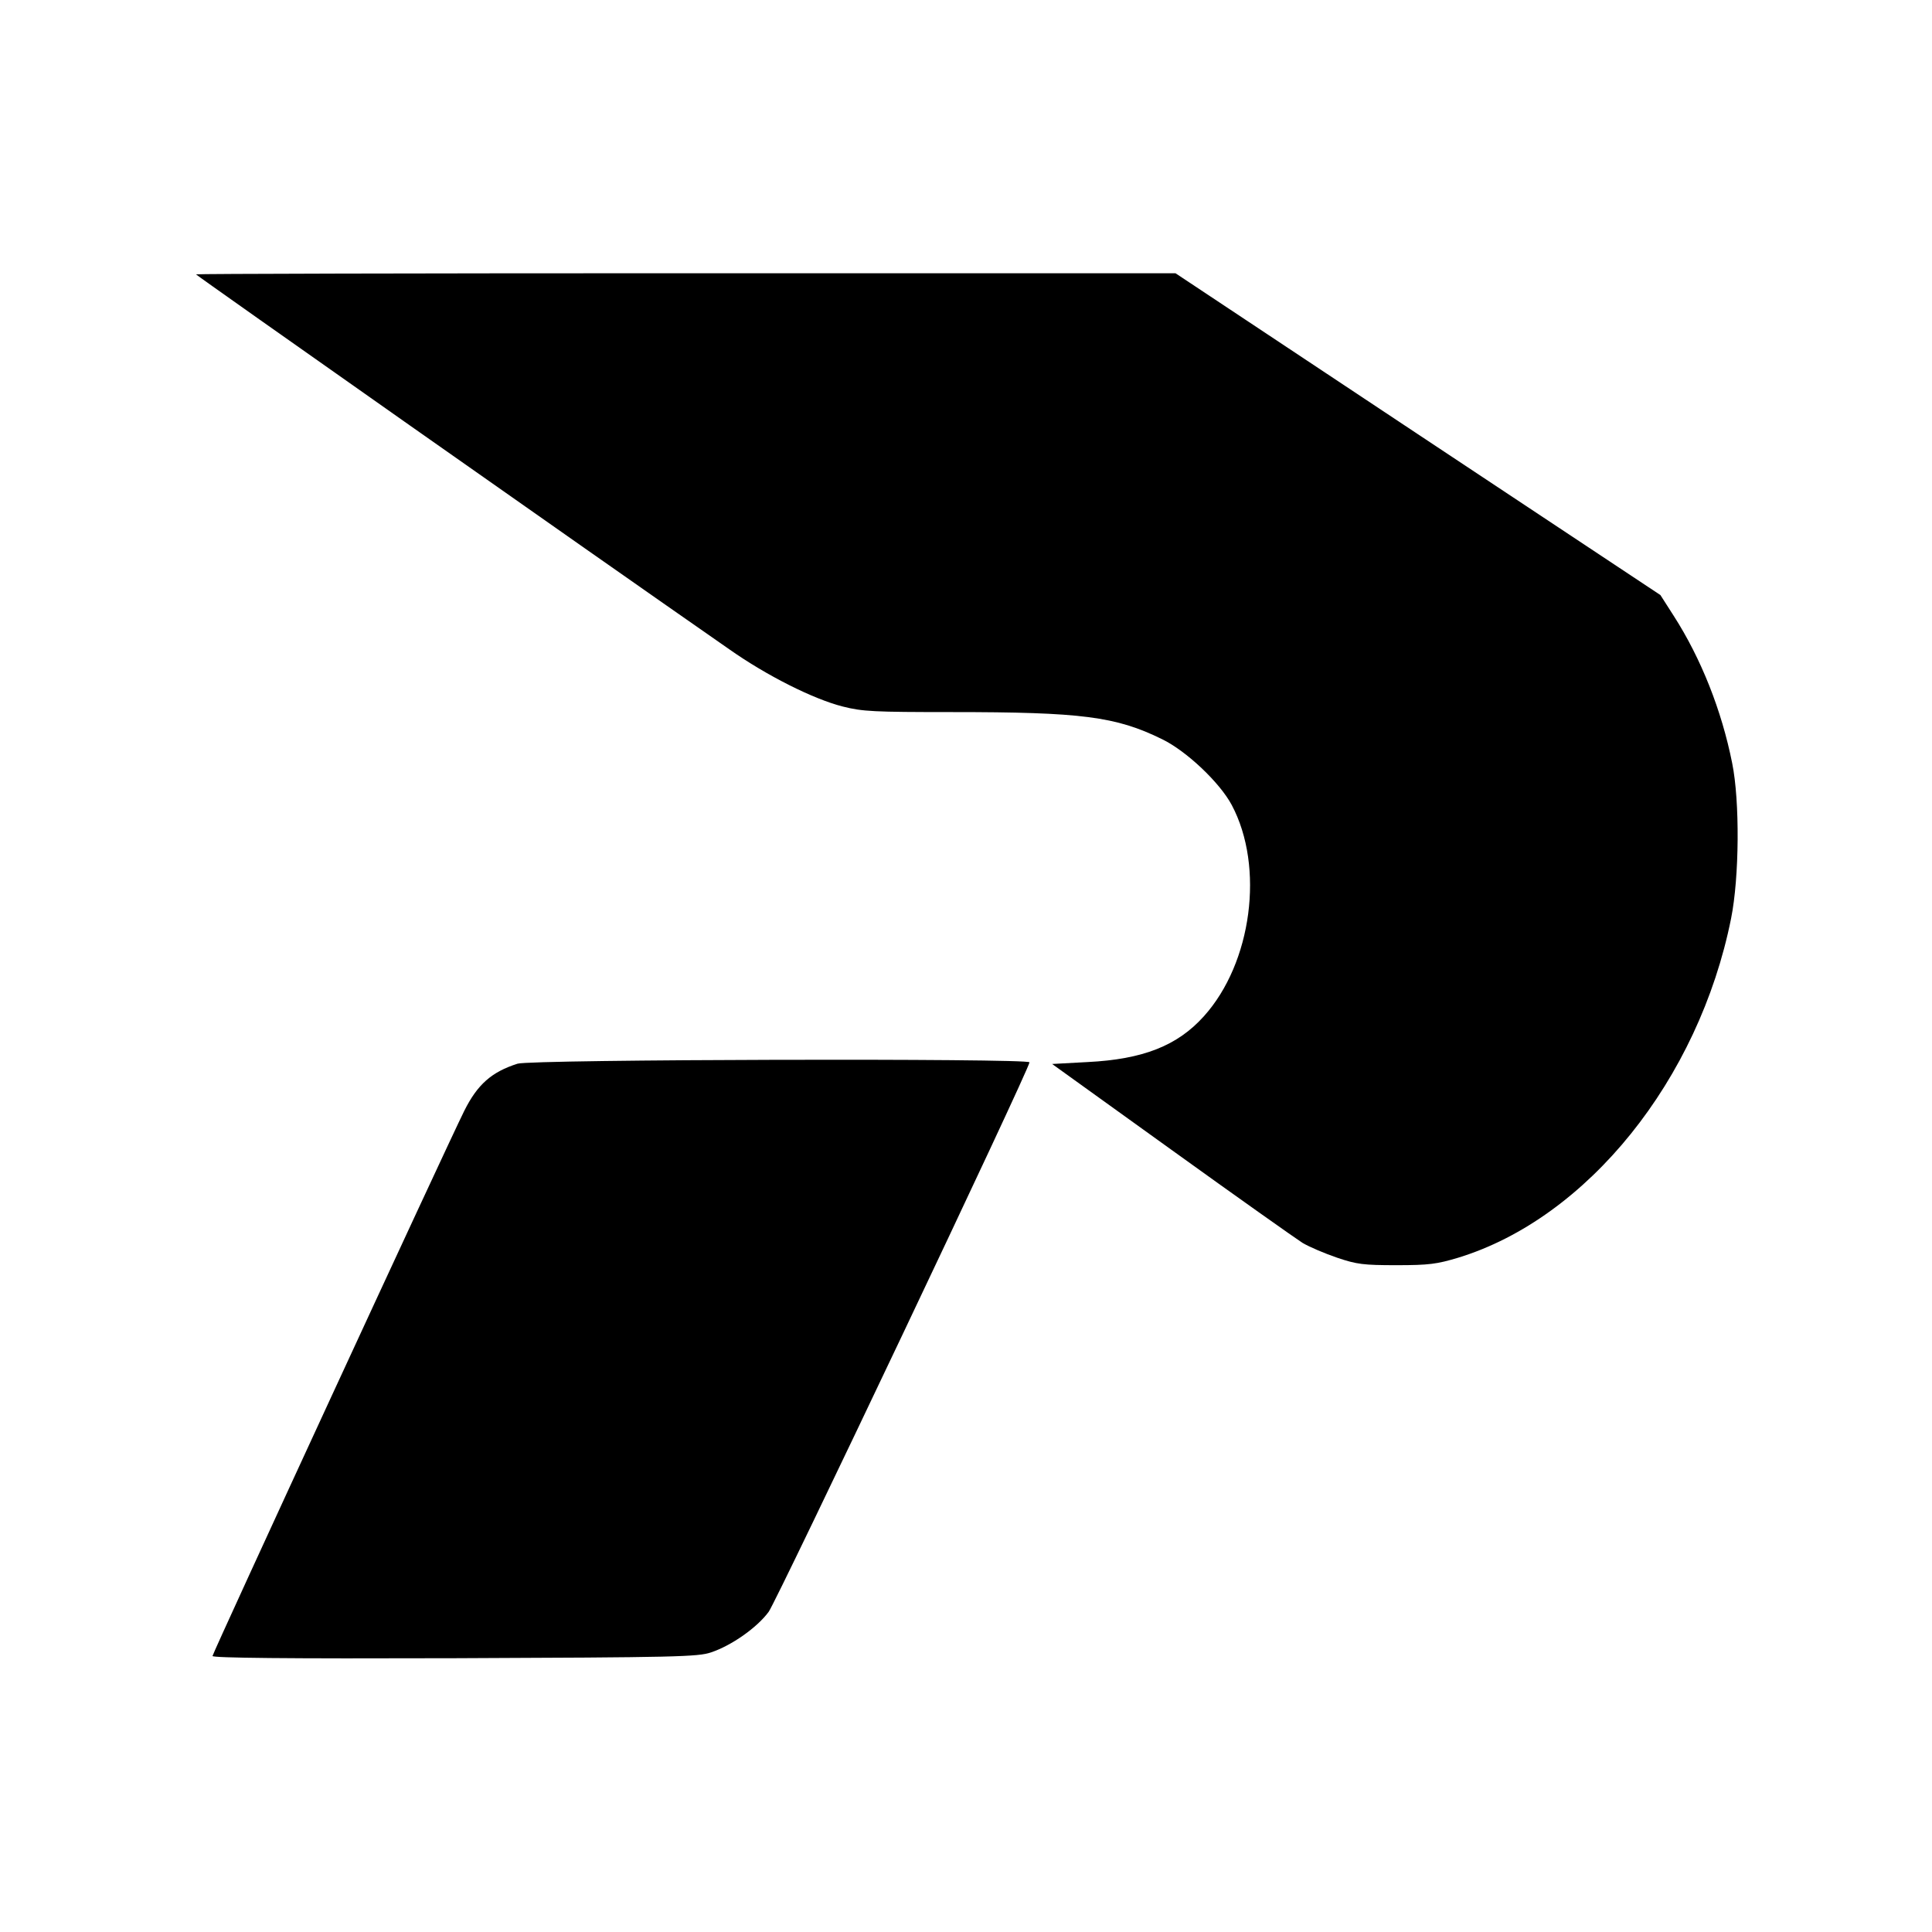
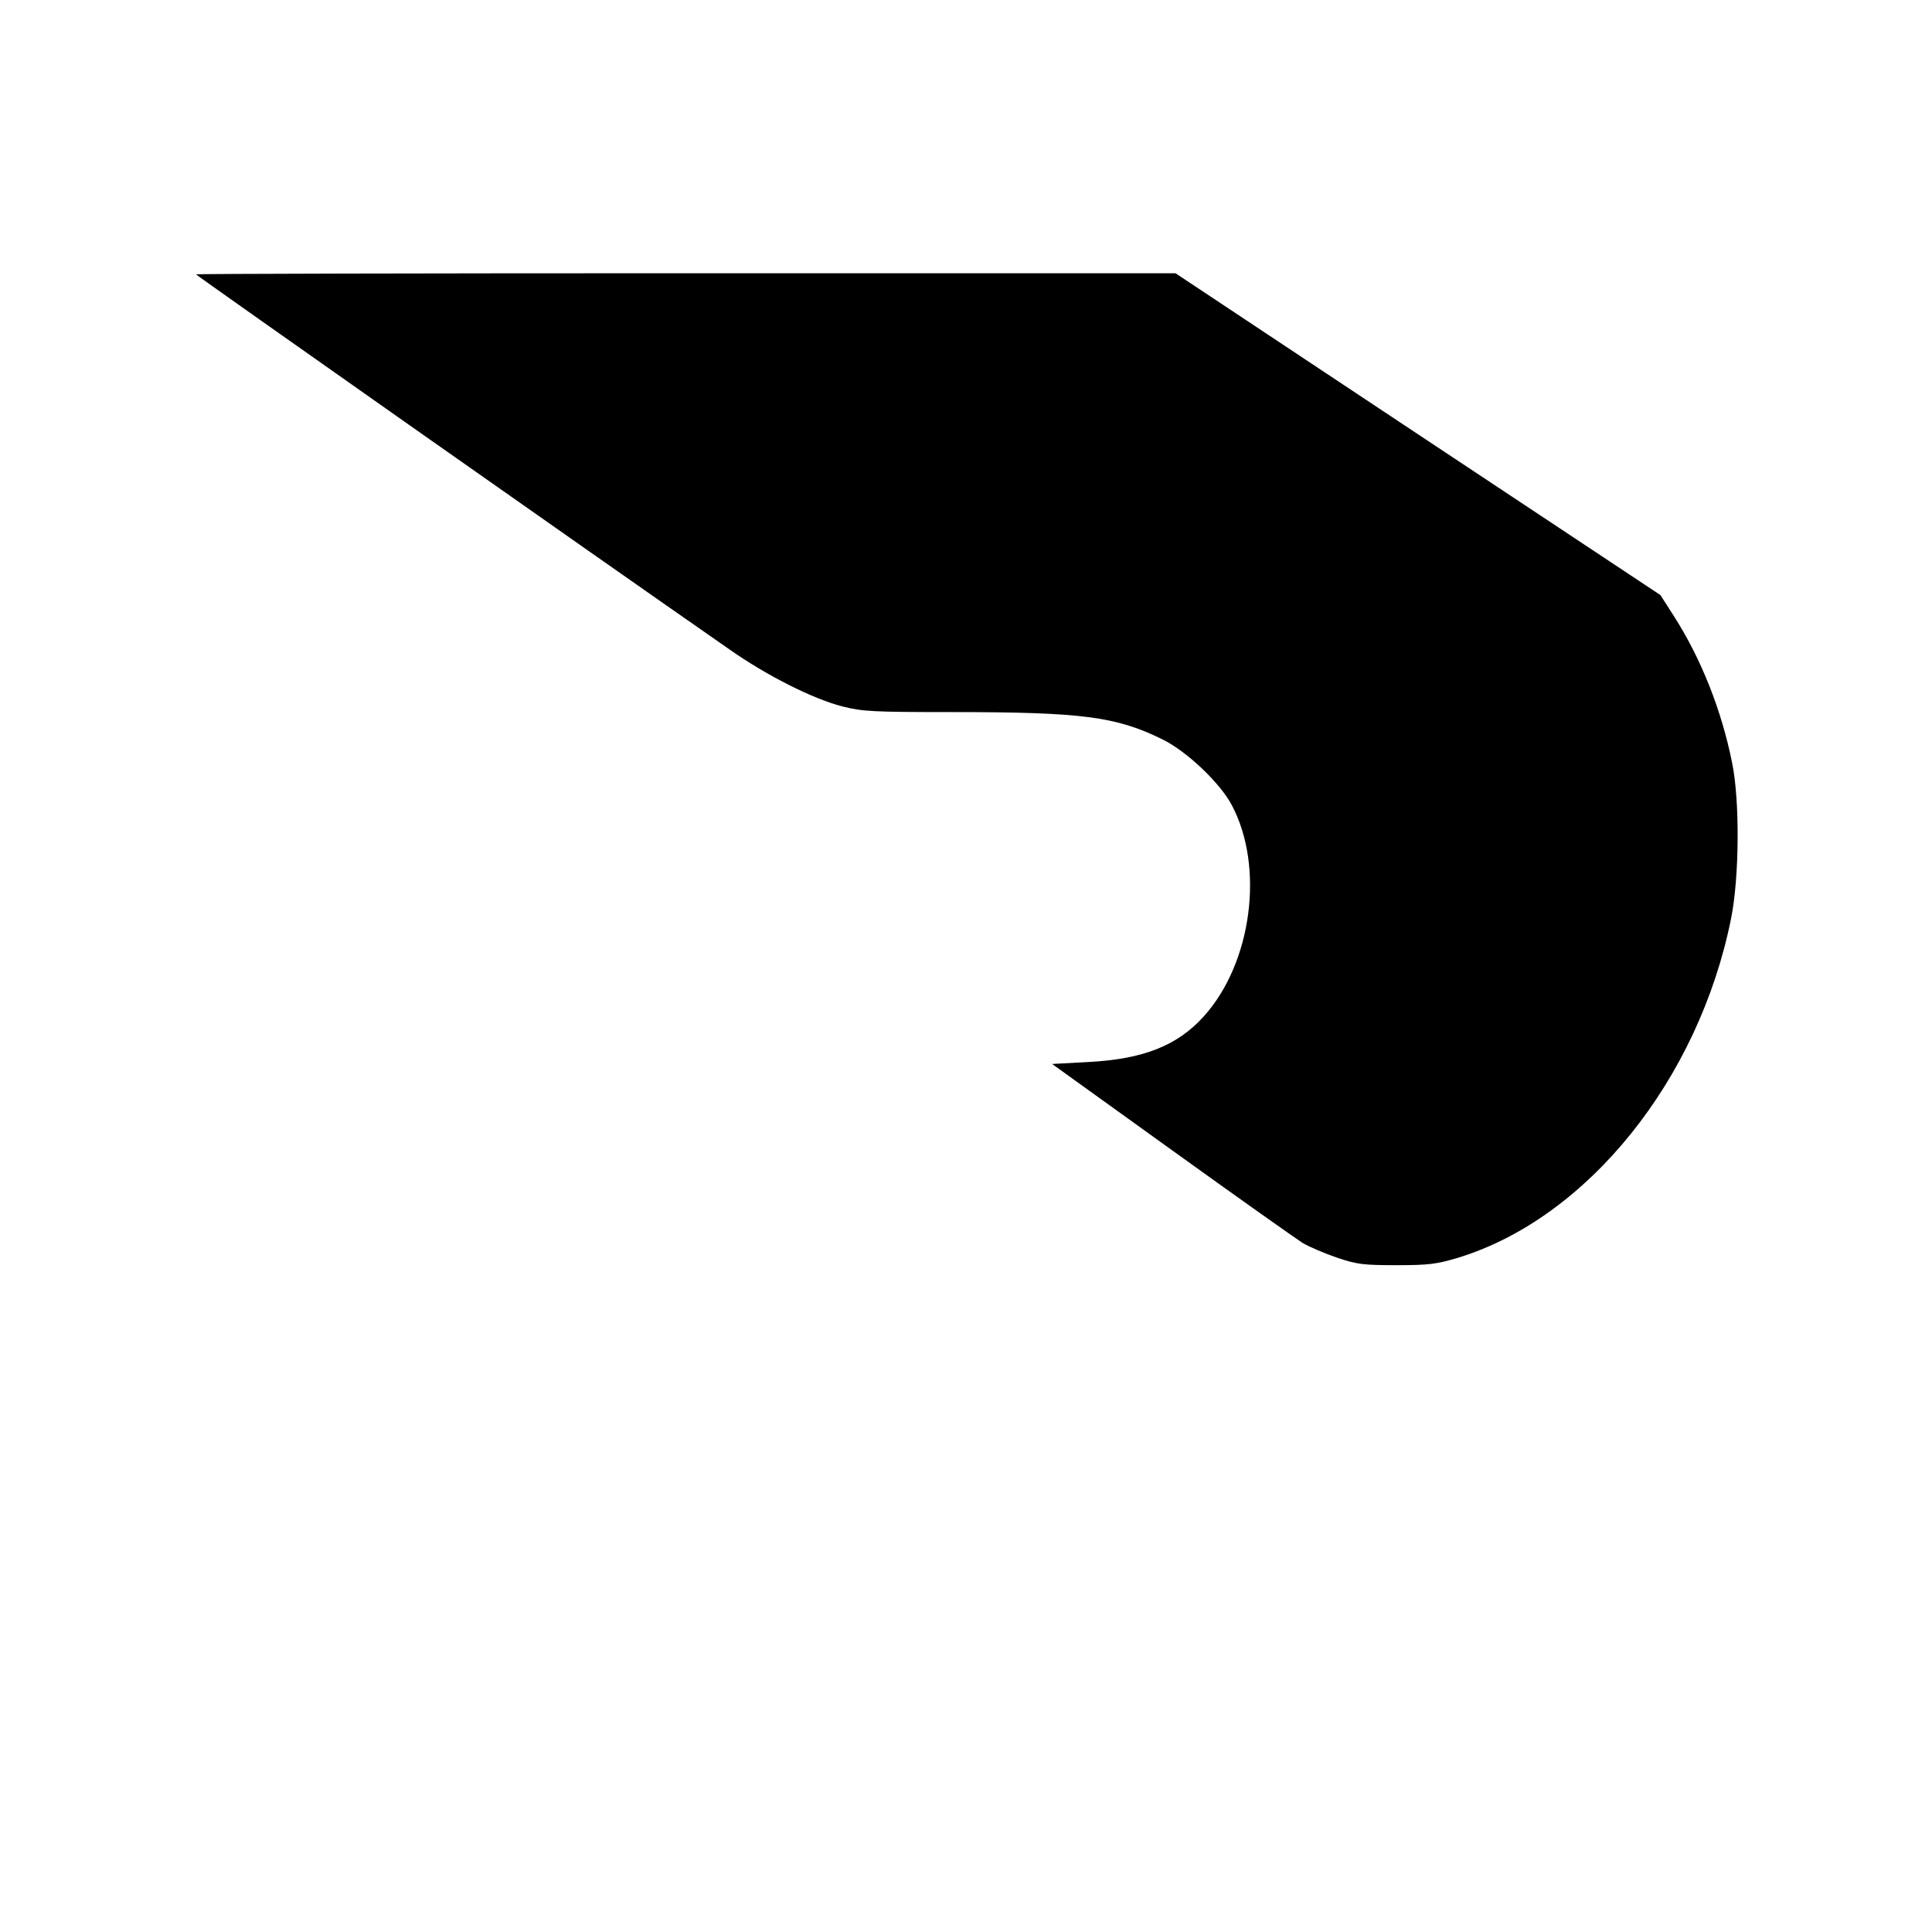
<svg xmlns="http://www.w3.org/2000/svg" version="1.0" width="700pt" height="700pt" viewBox="0 0 700 700" preserveAspectRatio="xMidYMid meet">
  <g transform="translate(0,700) scale(0.1,-0.1)" fill="#000000" stroke="none">
    <path d="M710 6006 c0 -3 1421 -1003 1933 -1359 135 -95 304 -180 411 -207 71 -18 112 -20 395 -20 470 0 594 -16 761 -98 89 -43 210 -158 253 -239 119 -224 73 -572 -101 -765 -96 -107 -221 -156 -421 -166 l-129 -7 431 -310 c236 -170 451 -322 476 -338 25 -15 82 -39 126 -54 71 -24 95 -27 215 -27 118 0 146 4 223 27 468 143 872 645 989 1229 30 149 32 425 4 563 -38 191 -113 380 -212 534 l-48 75 -879 583 -878 583 -1775 0 c-975 0 -1774 -2 -1774 -4z" />
-     <path d="M1875 3146 c-94 -30 -145 -75 -193 -171 -66 -133 -912 -1965 -912 -1975 0 -7 262 -10 878 -8 803 3 881 5 928 21 75 25 167 90 209 147 31 43 945 1967 945 1991 0 15 -1806 11 -1855 -5z" />
  </g>
</svg>